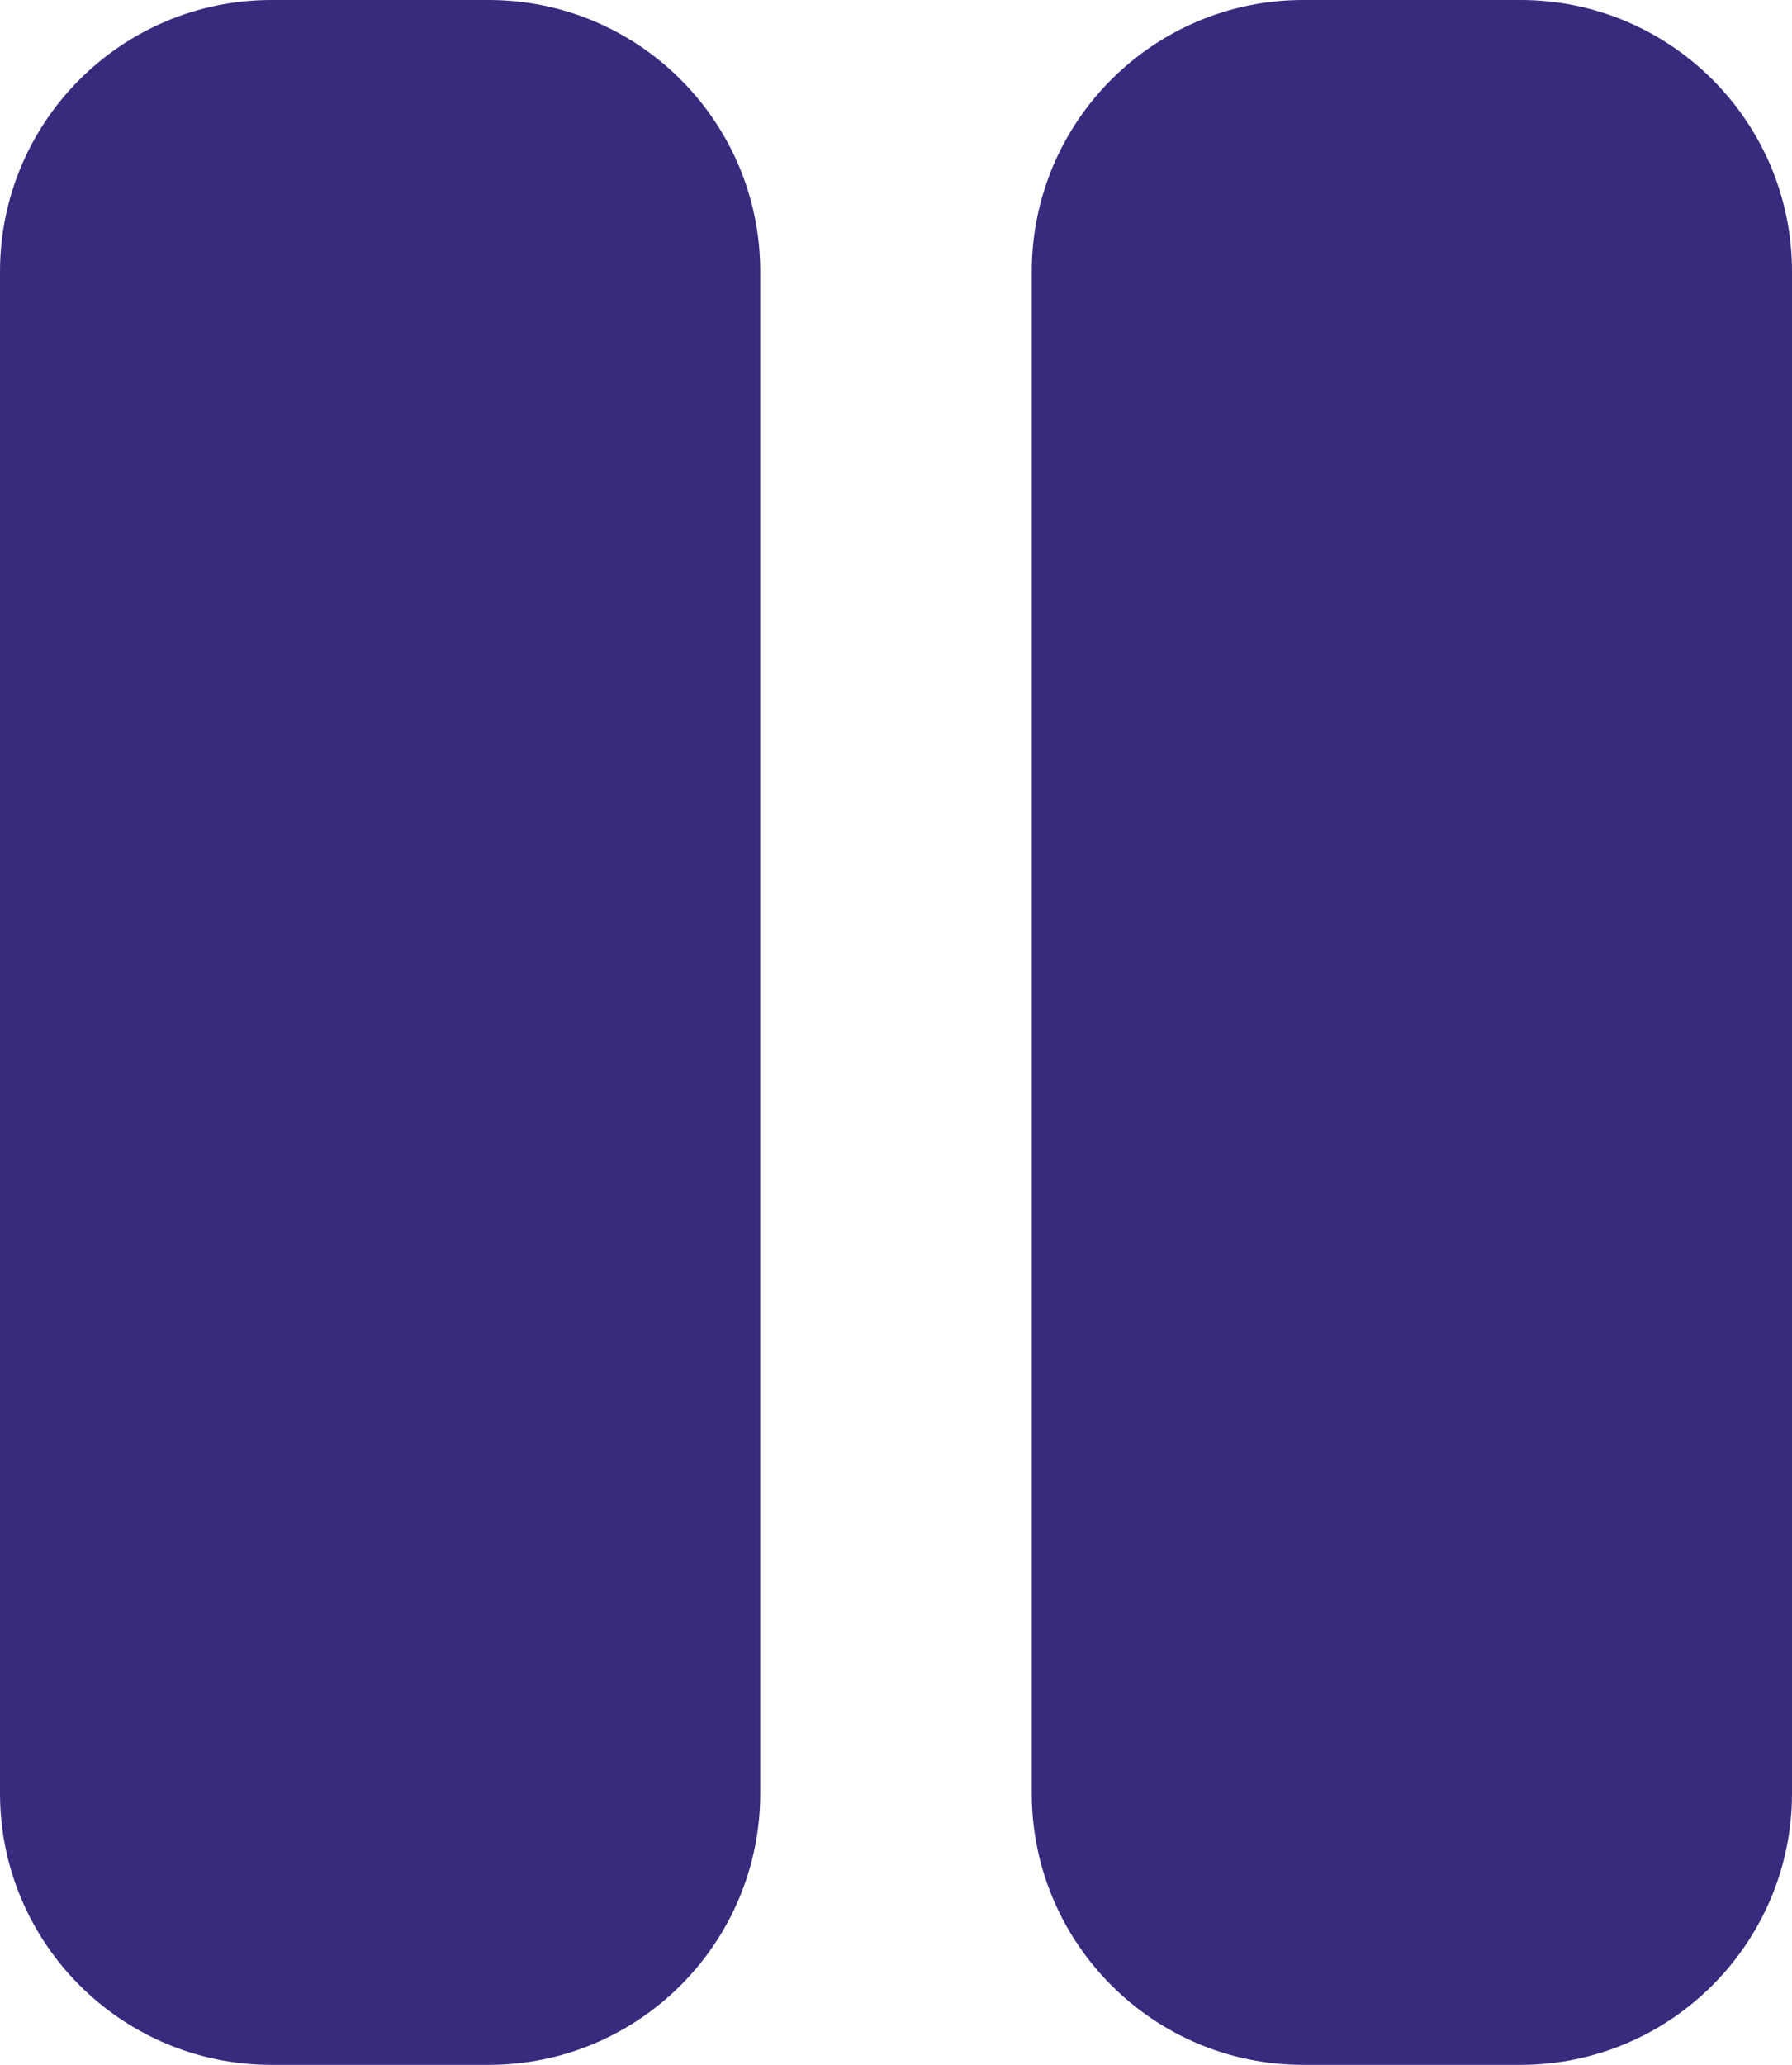
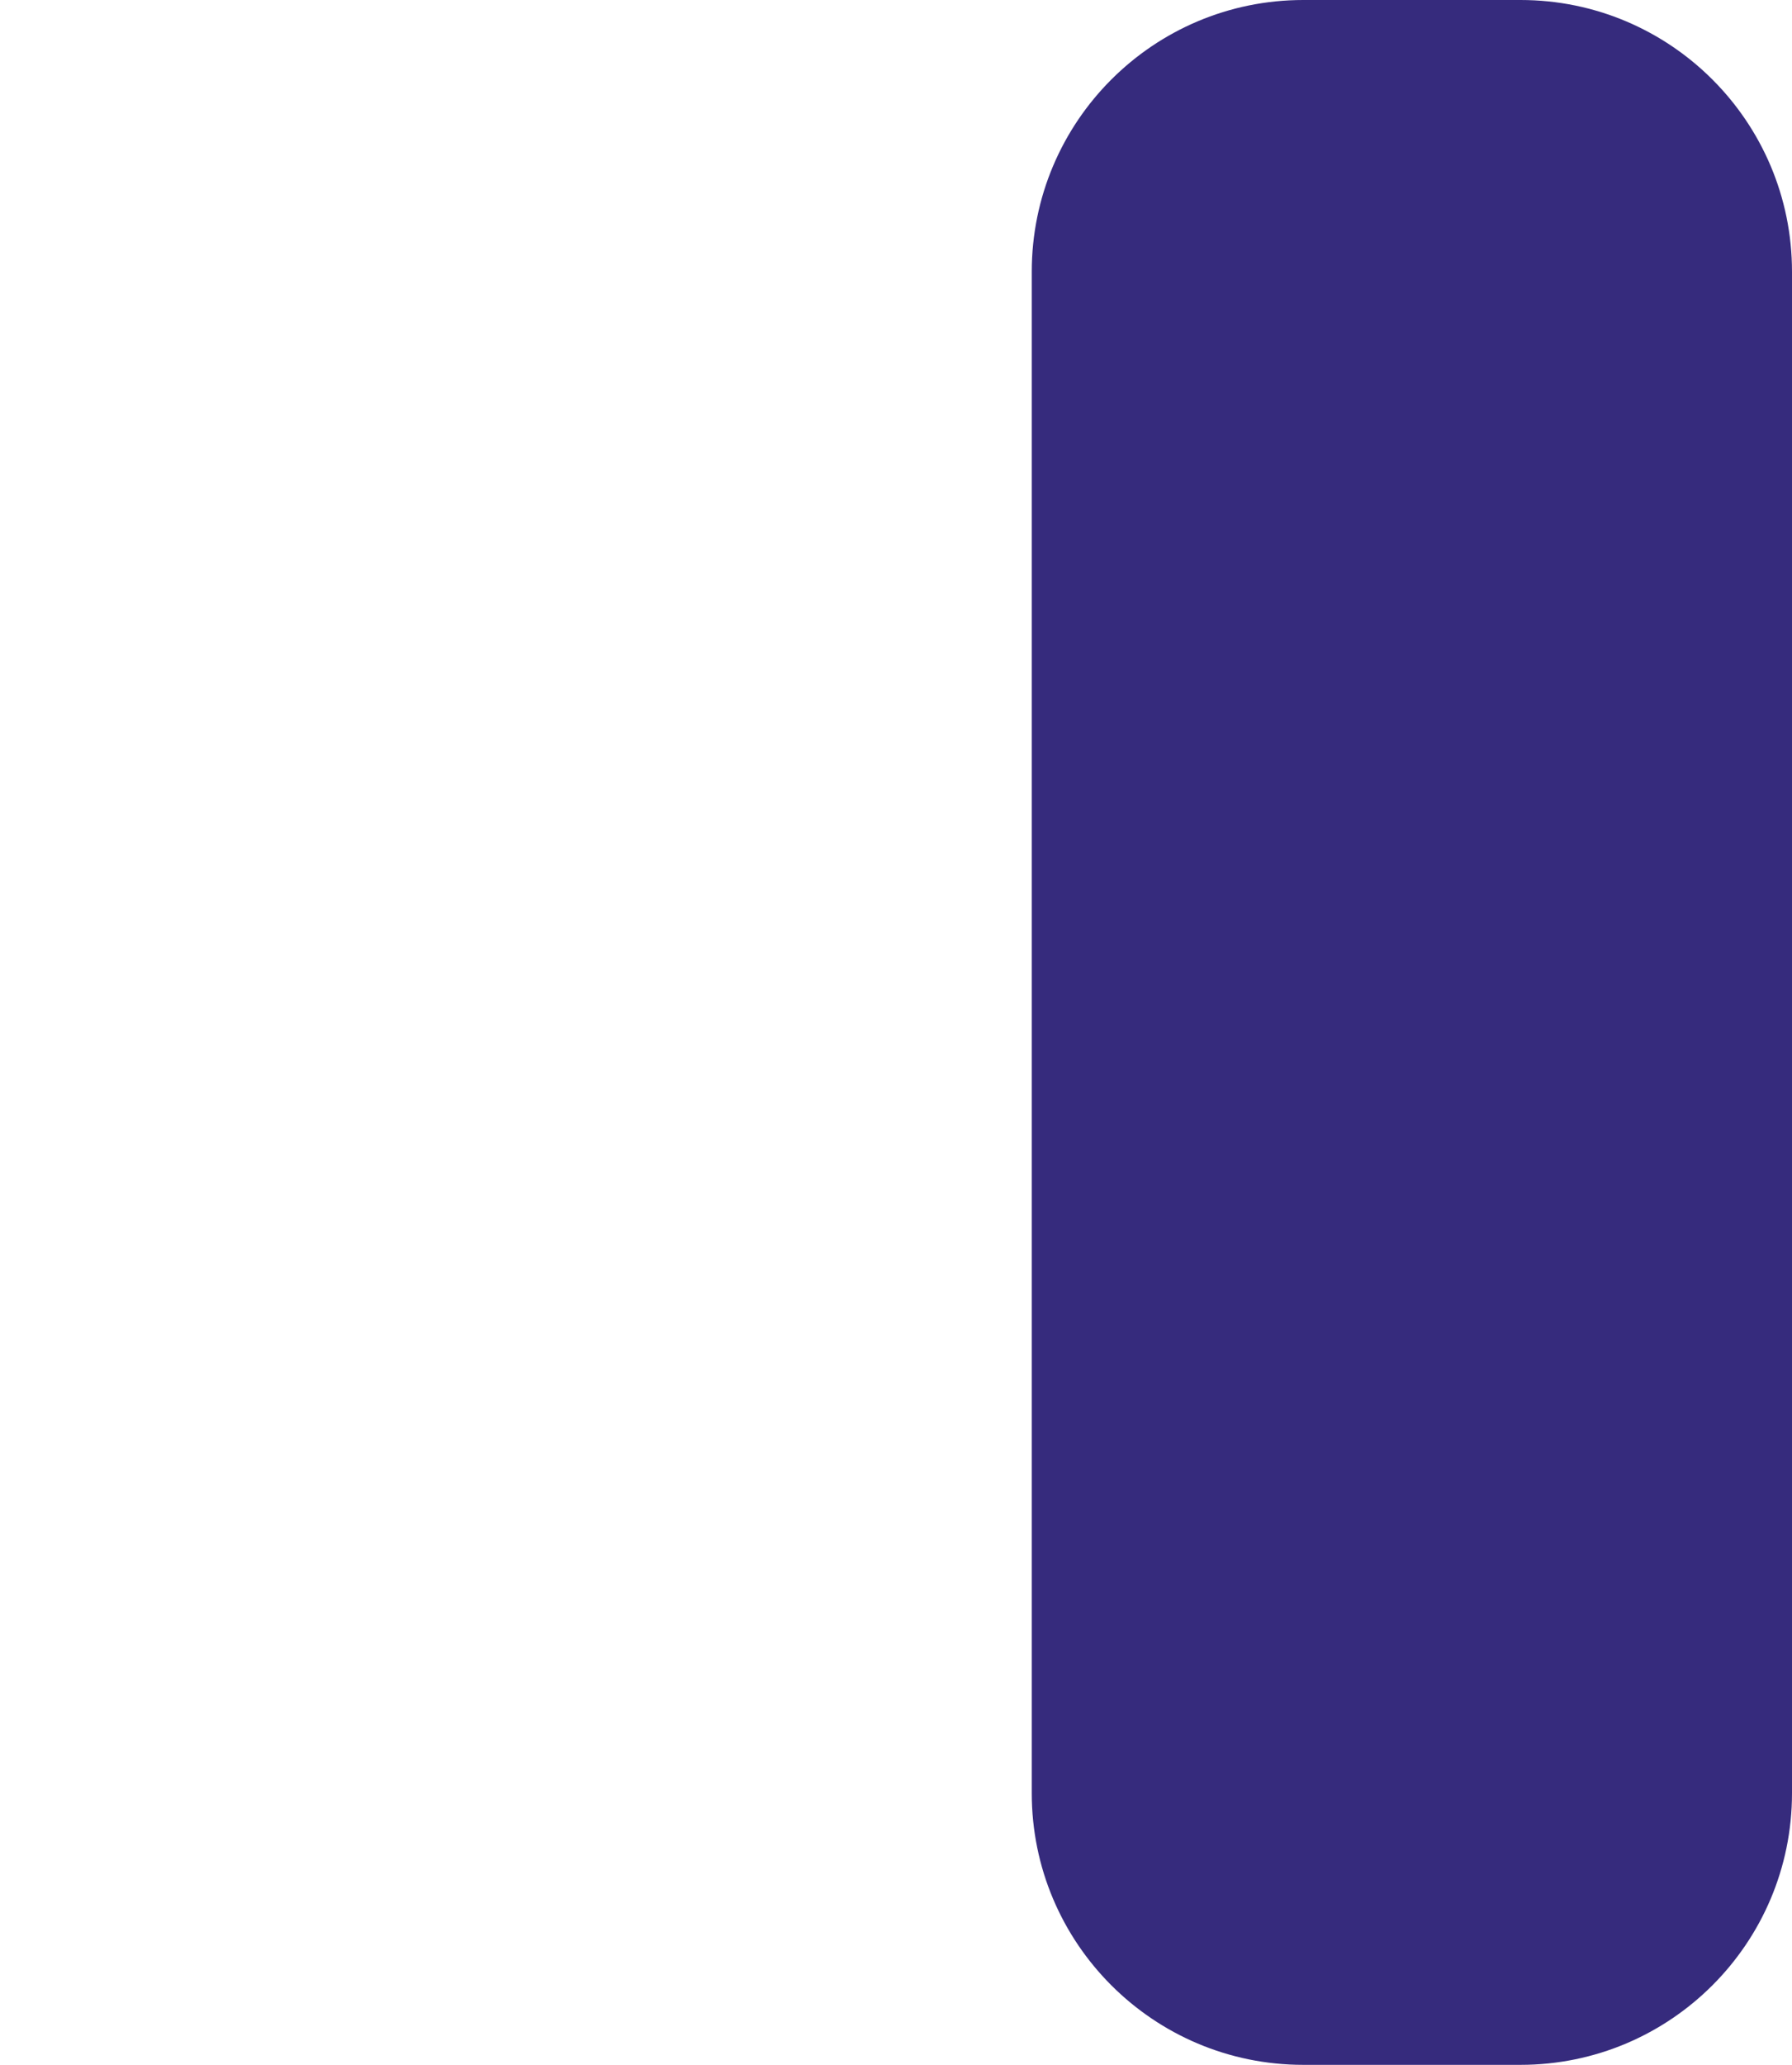
<svg xmlns="http://www.w3.org/2000/svg" width="33" height="38" viewBox="0 0 33 38" fill="none">
-   <path d="M0 5C0 2.239 2.239 0 5 0H9C11.761 0 14 2.239 14 5V33C14 35.761 11.761 38 9 38H5C2.239 38 0 35.761 0 33V5Z" fill="#362B7D" />
  <path d="M19 5C19 2.239 21.239 0 24 0H28C30.761 0 33 2.239 33 5V33C33 35.761 30.761 38 28 38H24C21.239 38 19 35.761 19 33V5Z" fill="#362B7D" />
</svg>